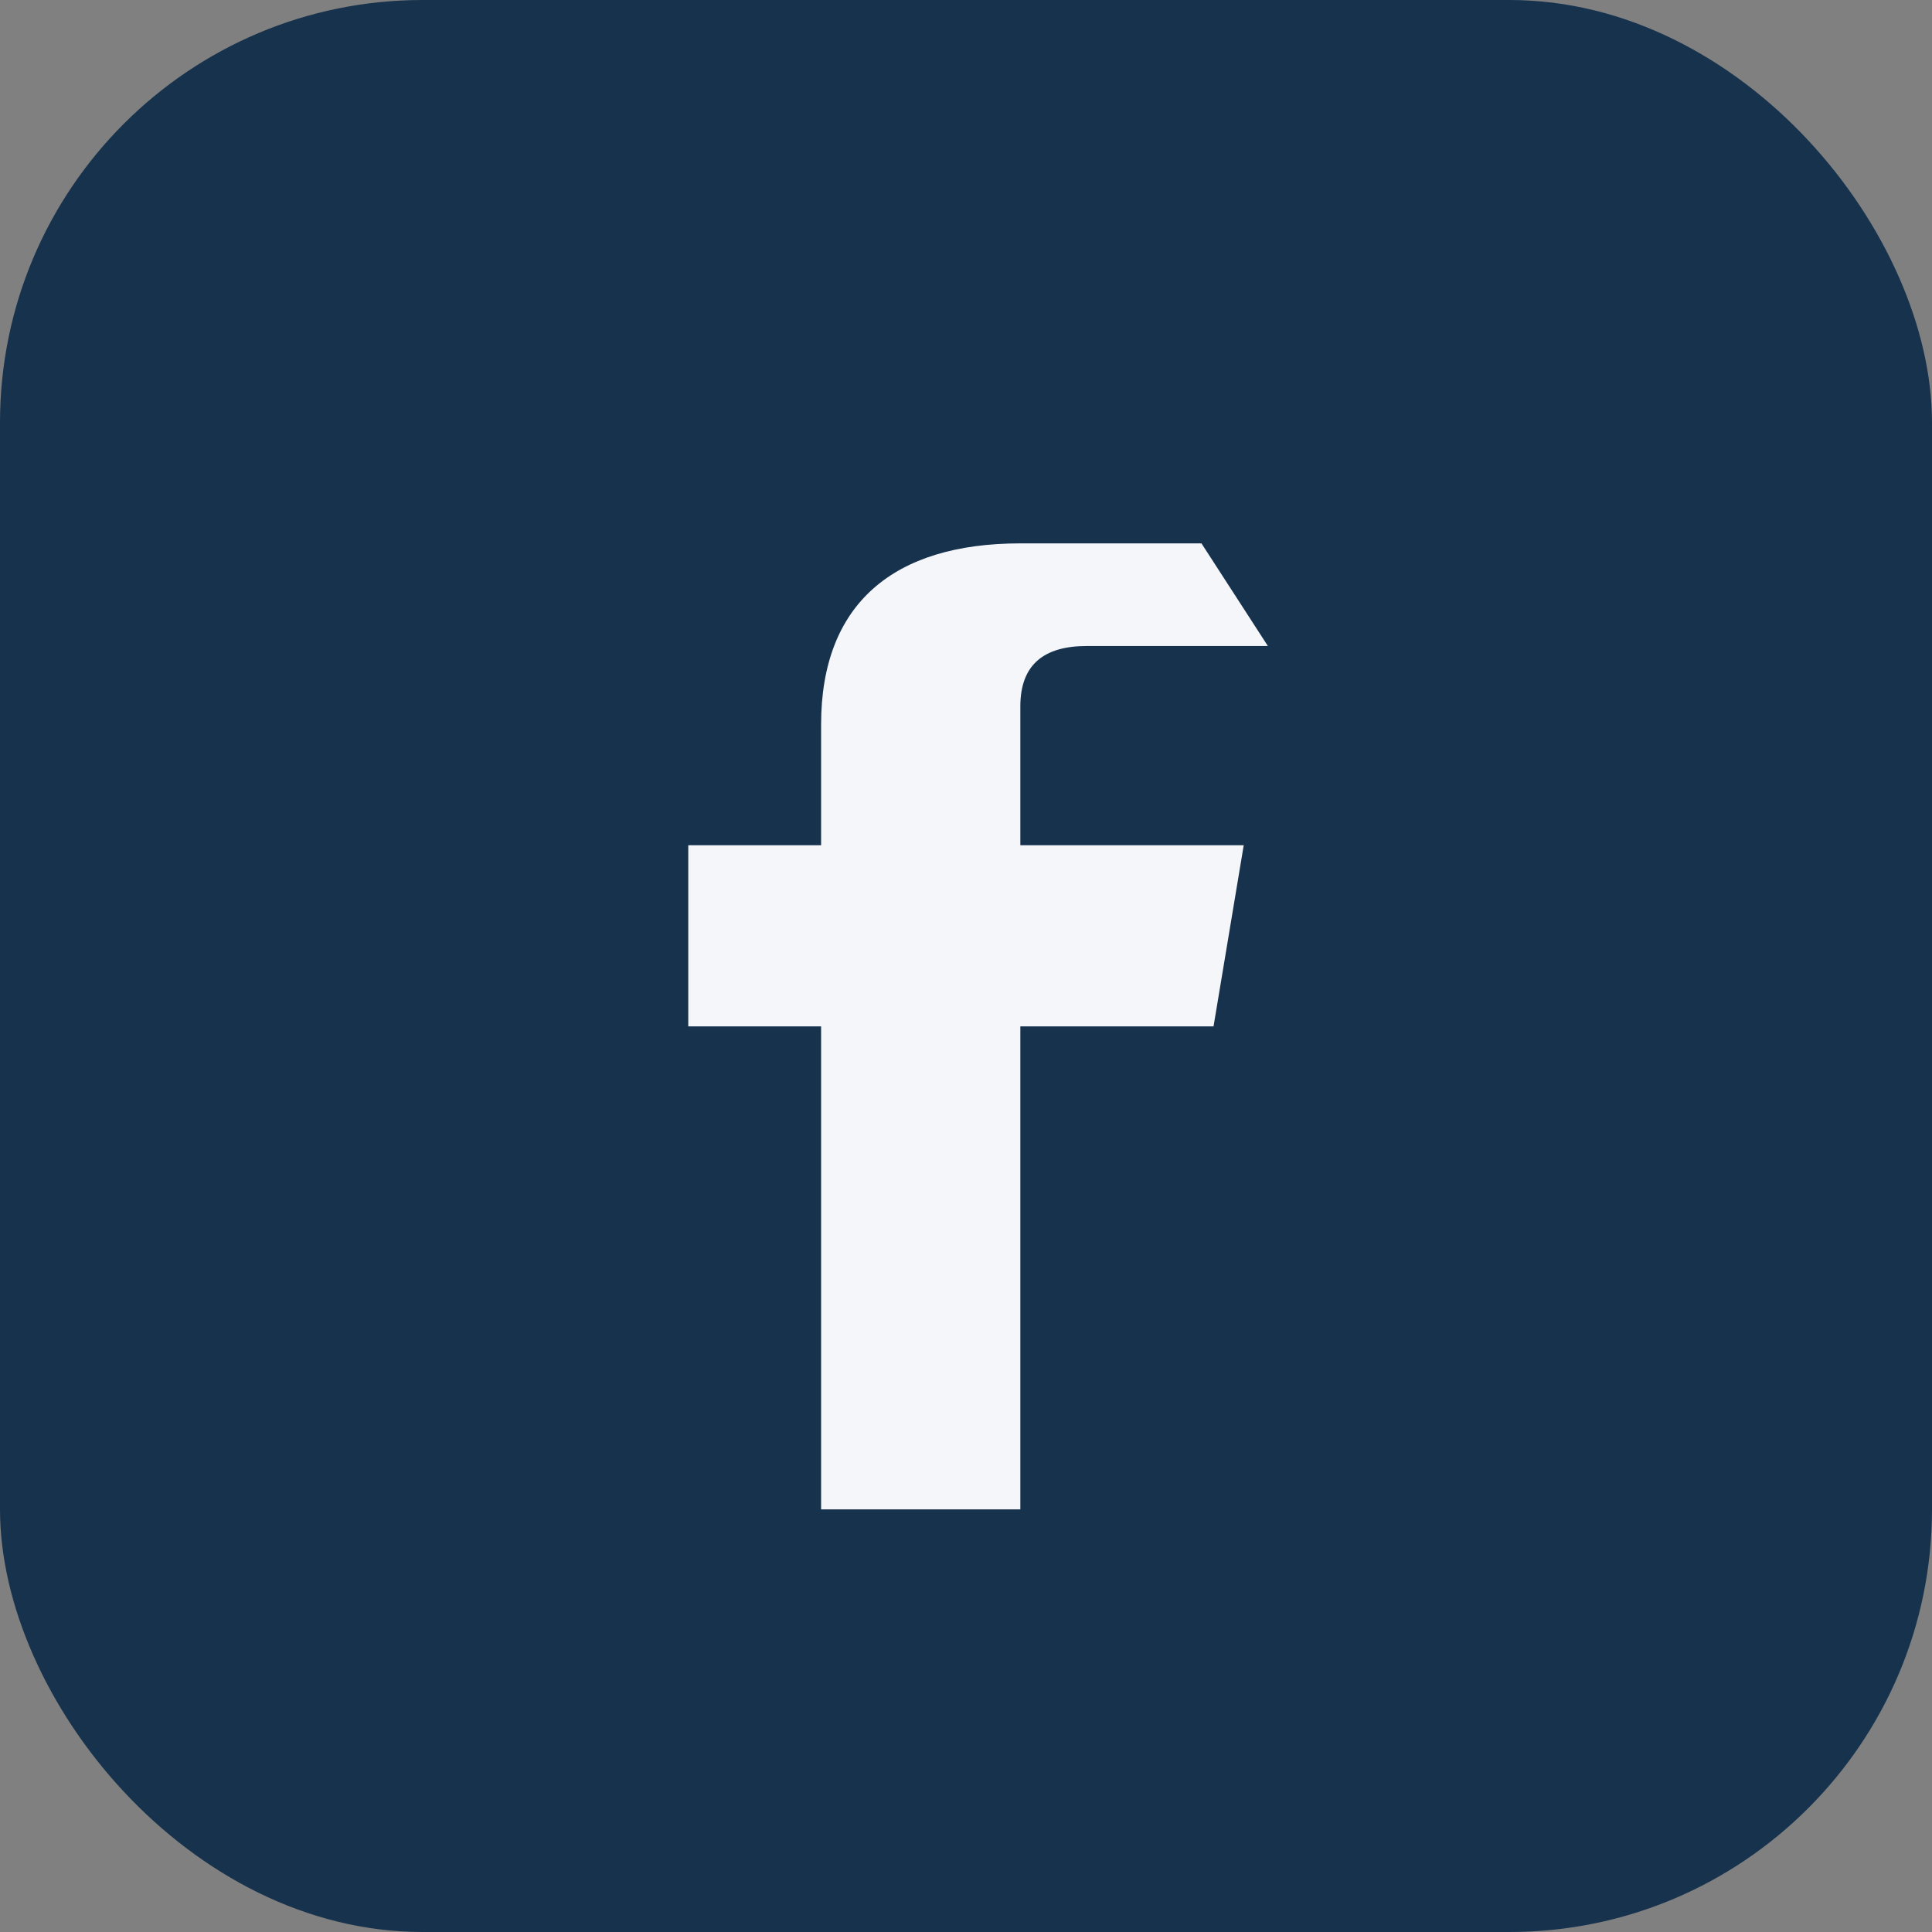
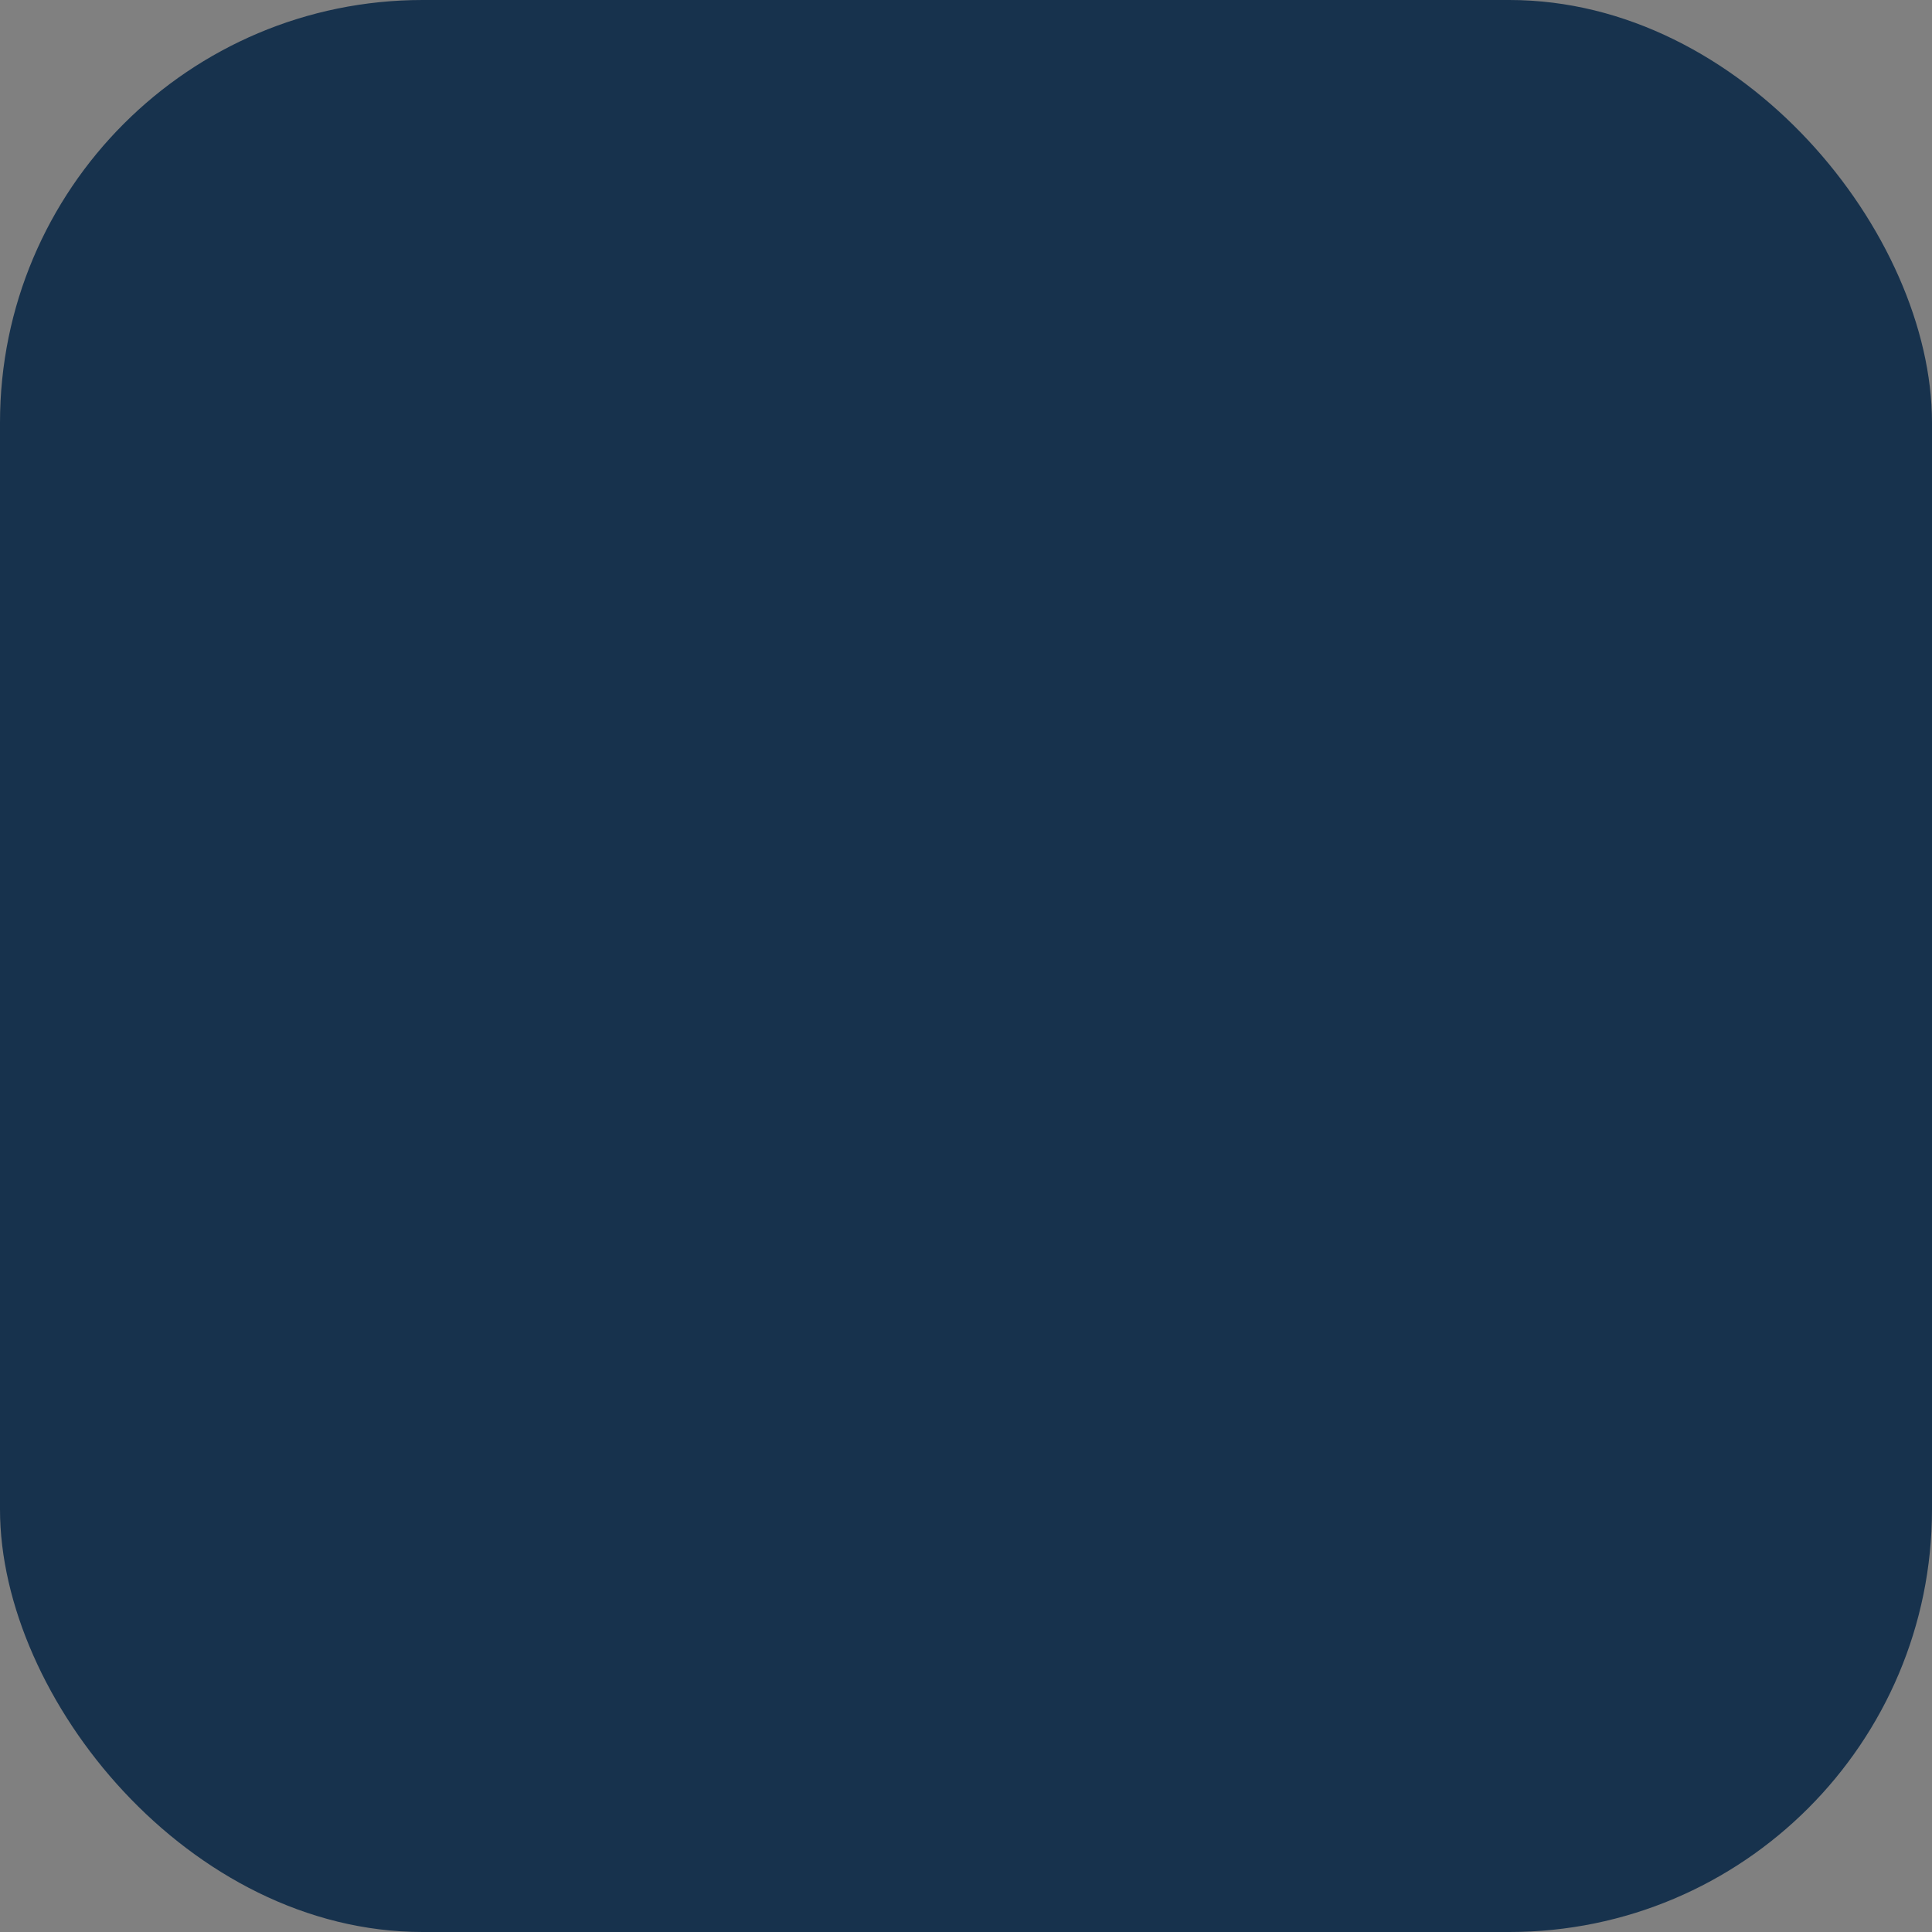
<svg xmlns="http://www.w3.org/2000/svg" width="32" height="32" viewBox="0 0 32 32">
  <rect x="0" y="0" width="32" height="32" fill="#808080" stroke="none" />
  <rect width="32" height="32" rx="7" fill="#17324D" />
-   <path d="M21 10.7h-3c-.7 0-1.1.3-1.1 1v2.3h3.7l-.5 3h-3.2V25h-3.3v-8h-2.2v-3h2.2v-2c0-2 1.2-3 3.3-3h3z" fill="#F5F6FA" />
</svg>